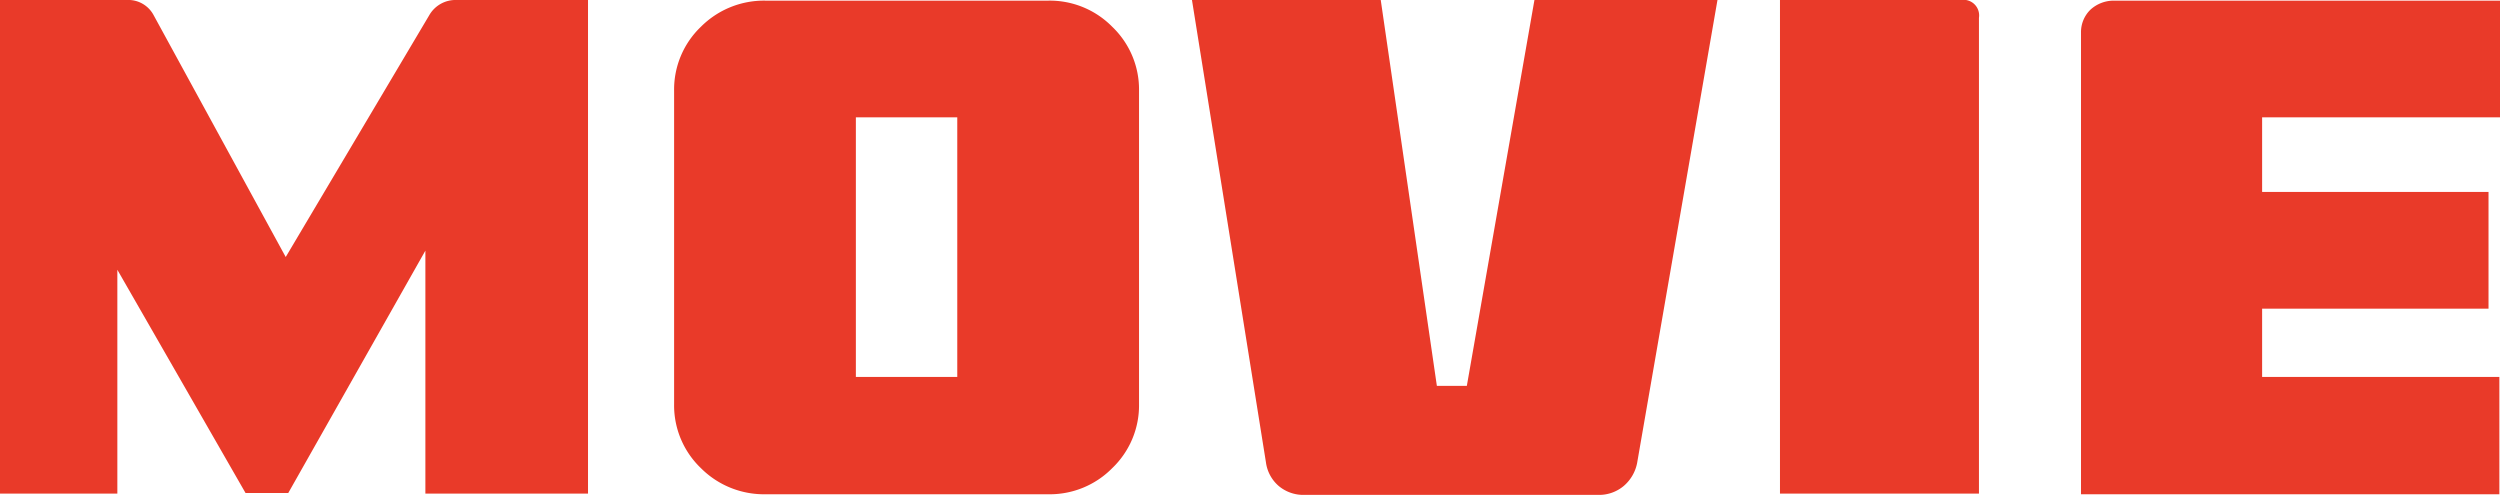
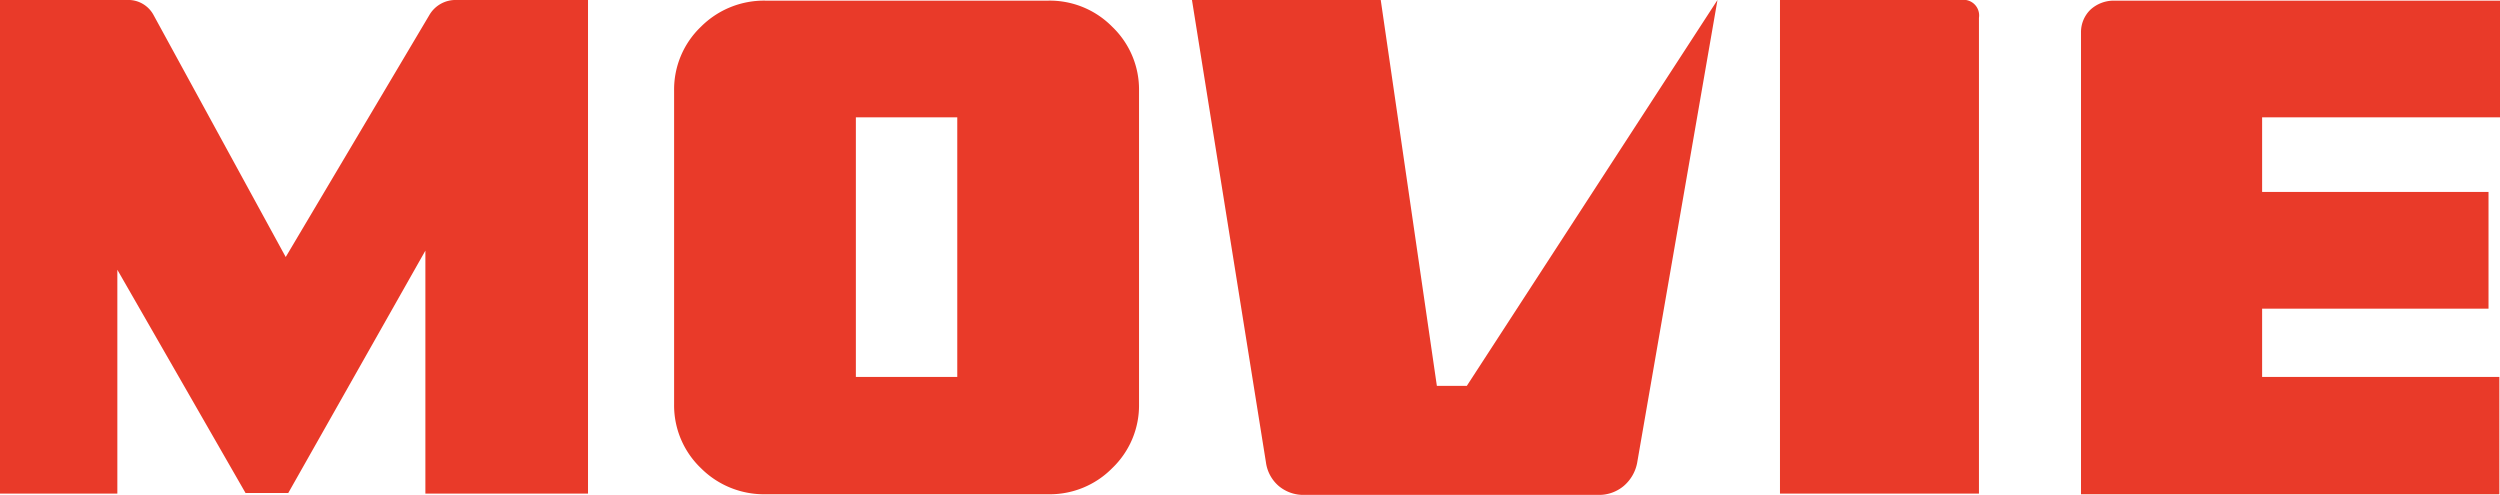
<svg xmlns="http://www.w3.org/2000/svg" width="274.4" height="54.32" viewBox="0 0 274.4 54.32">
  <g id="グループ_158" data-name="グループ 158" transform="translate(-545.73 -1981.4)">
-     <path id="パス_126" data-name="パス 126" d="M-72.73-.42V-54.6H-87.15a3.323,3.323,0,0,0-3.01,1.68l-15.75,26.53L-120.4-52.92a3.143,3.143,0,0,0-2.94-1.68h-13.93V-.42h12.88V-24.99l14.07,24.5h4.69l15.05-26.6V-.42Zm60.48-9.8V-44.66a9.521,9.521,0,0,0-2.94-7,9.616,9.616,0,0,0-7-2.87H-53.27a9.776,9.776,0,0,0-7.07,2.87,9.521,9.521,0,0,0-2.94,7v34.44a9.521,9.521,0,0,0,2.94,7A9.776,9.776,0,0,0-53.27-.35h31.08a9.616,9.616,0,0,0,7-2.87A9.521,9.521,0,0,0-12.25-10.22ZM-32.2-13.23H-43.33V-41.72H-32.2ZM51.24-54.6H31.15L23.73-12.25H20.44L14.28-54.6H-6.44L1.68-3.85a4.145,4.145,0,0,0,1.4,2.59,4.207,4.207,0,0,0,2.73.98H38.22a4.207,4.207,0,0,0,2.73-.98,4.422,4.422,0,0,0,1.47-2.52ZM79.94-.42V-52.64a1.714,1.714,0,0,0-1.96-1.96H58.1V-.42Zm57.19-41.3V-54.53H94.71a3.8,3.8,0,0,0-2.52.98,3.437,3.437,0,0,0-1.05,2.52V-.35h45.92V-13.23H111.02v-7.49h24.85V-33.53H111.02v-8.19Z" transform="translate(683 2036)" fill="#e93a29" />
+     <path id="パス_126" data-name="パス 126" d="M-72.73-.42V-54.6H-87.15a3.323,3.323,0,0,0-3.01,1.68l-15.75,26.53L-120.4-52.92a3.143,3.143,0,0,0-2.94-1.68h-13.93V-.42h12.88V-24.99l14.07,24.5h4.69l15.05-26.6V-.42Zm60.48-9.8V-44.66a9.521,9.521,0,0,0-2.94-7,9.616,9.616,0,0,0-7-2.87H-53.27a9.776,9.776,0,0,0-7.07,2.87,9.521,9.521,0,0,0-2.94,7v34.44a9.521,9.521,0,0,0,2.94,7A9.776,9.776,0,0,0-53.27-.35h31.08a9.616,9.616,0,0,0,7-2.87A9.521,9.521,0,0,0-12.25-10.22ZM-32.2-13.23H-43.33V-41.72H-32.2ZM51.24-54.6L23.73-12.25H20.44L14.28-54.6H-6.44L1.68-3.85a4.145,4.145,0,0,0,1.4,2.59,4.207,4.207,0,0,0,2.73.98H38.22a4.207,4.207,0,0,0,2.73-.98,4.422,4.422,0,0,0,1.47-2.52ZM79.94-.42V-52.64a1.714,1.714,0,0,0-1.96-1.96H58.1V-.42Zm57.19-41.3V-54.53H94.71a3.8,3.8,0,0,0-2.52.98,3.437,3.437,0,0,0-1.05,2.52V-.35h45.92V-13.23H111.02v-7.49h24.85V-33.53H111.02v-8.19Z" transform="translate(683 2036)" fill="#e93a29" />
  </g>
</svg>